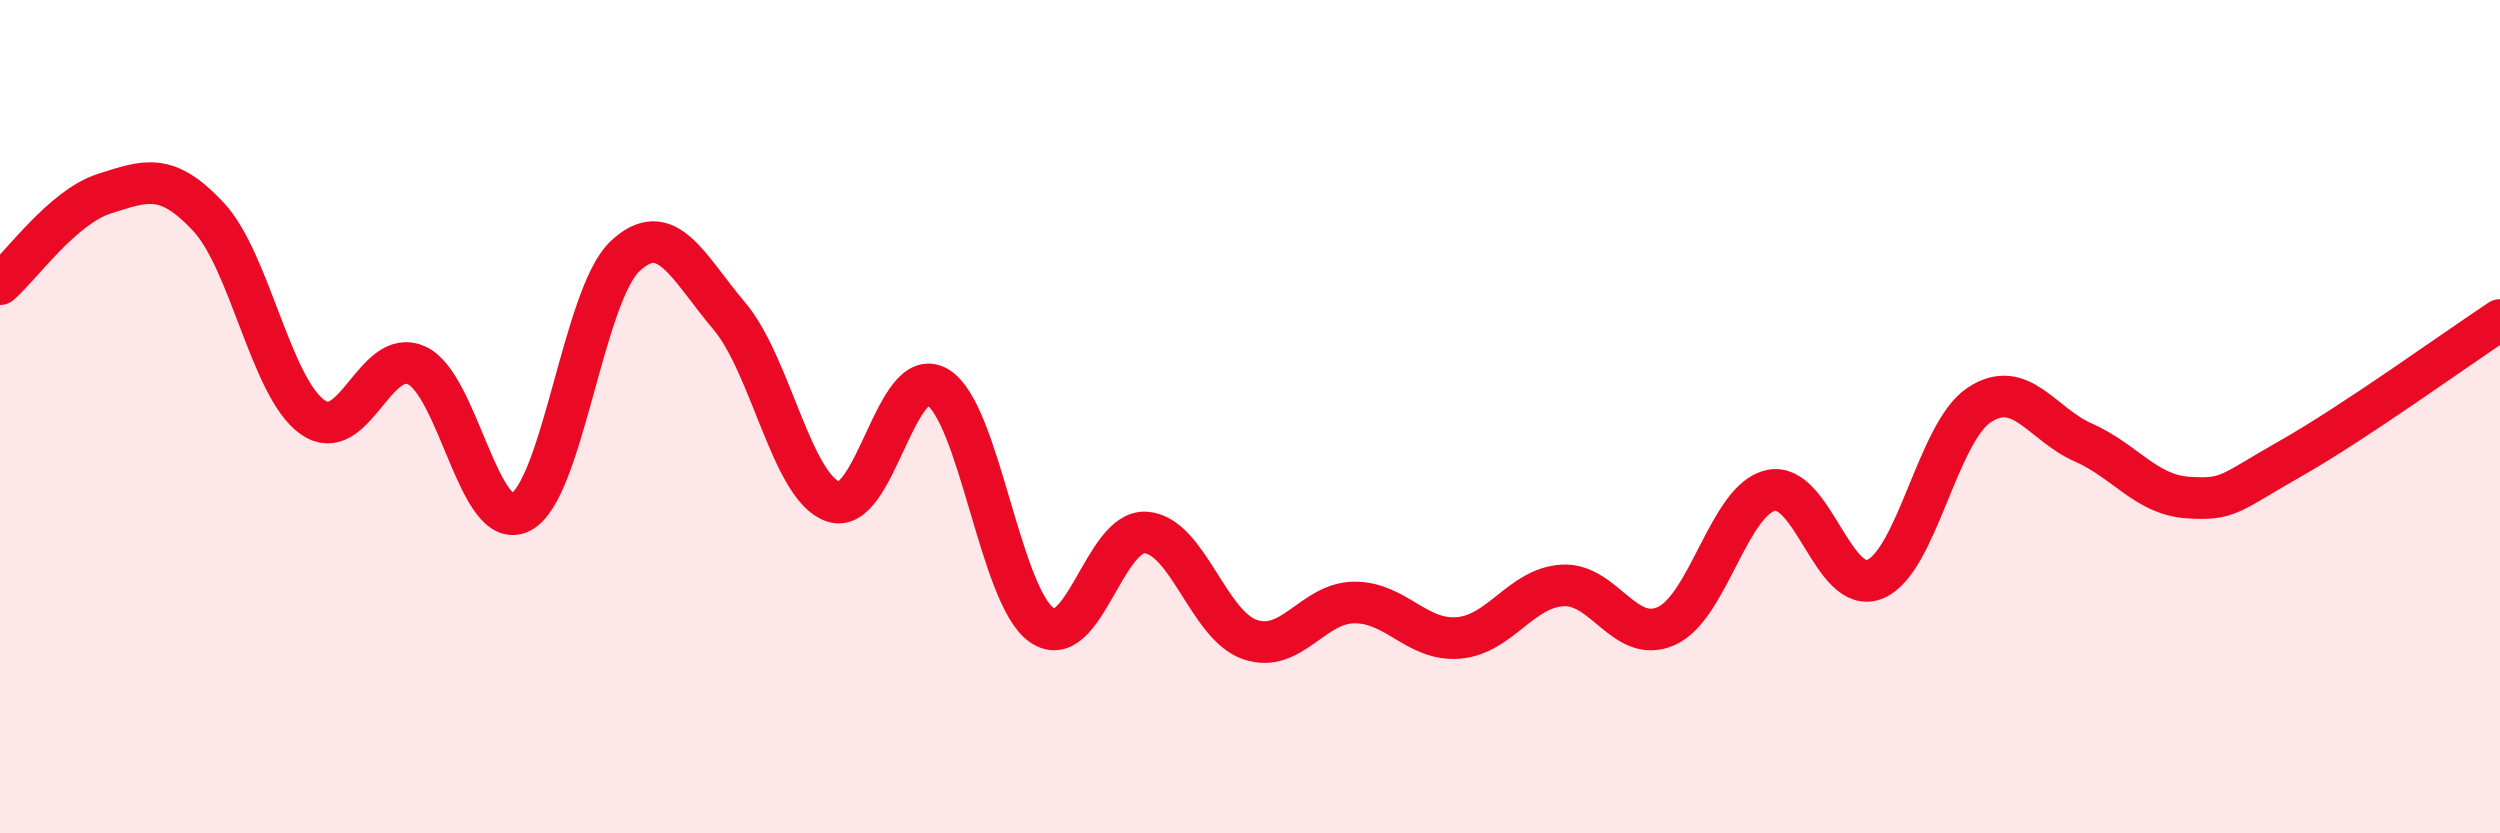
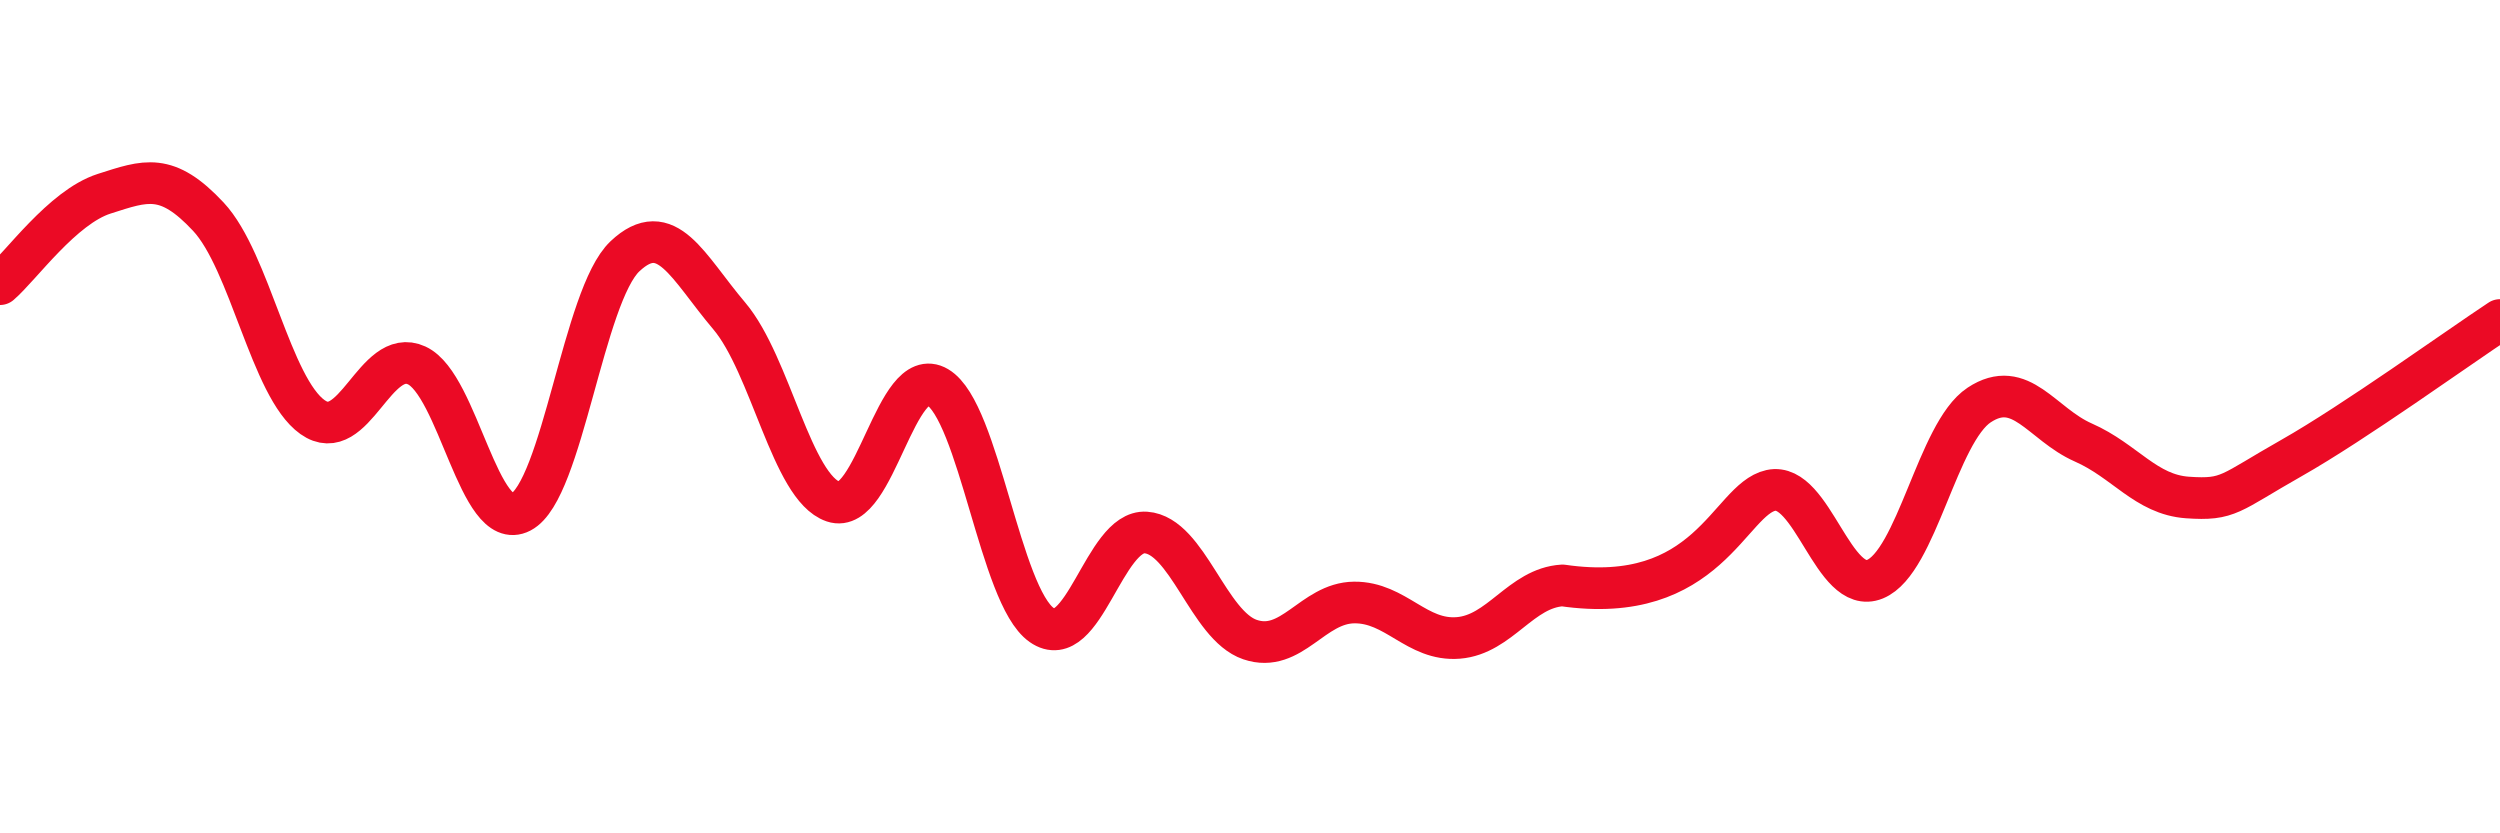
<svg xmlns="http://www.w3.org/2000/svg" width="60" height="20" viewBox="0 0 60 20">
-   <path d="M 0,6.82 C 0.5,6.39 1.5,4.97 2.5,4.65 C 3.5,4.33 4,4.13 5,5.2 C 6,6.27 6.5,9.3 7.5,10.01 C 8.5,10.72 9,8.31 10,8.77 C 11,9.23 11.5,12.81 12.5,12.29 C 13.5,11.77 14,7.09 15,6.15 C 16,5.21 16.5,6.4 17.5,7.58 C 18.5,8.76 19,11.7 20,12.04 C 21,12.38 21.5,8.7 22.5,9.29 C 23.5,9.88 24,14.3 25,15 C 26,15.7 26.5,12.71 27.5,12.78 C 28.5,12.85 29,15.01 30,15.35 C 31,15.69 31.5,14.47 32.5,14.46 C 33.5,14.45 34,15.39 35,15.31 C 36,15.23 36.5,14.11 37.5,14.05 C 38.5,13.99 39,15.48 40,15.02 C 41,14.56 41.5,11.99 42.5,11.77 C 43.5,11.55 44,14.31 45,13.9 C 46,13.49 46.5,10.38 47.5,9.72 C 48.5,9.06 49,10.18 50,10.62 C 51,11.06 51.5,11.87 52.5,11.94 C 53.5,12.01 53.5,11.84 55,10.99 C 56.5,10.14 59,8.34 60,7.68L60 20L0 20Z" fill="#EB0A25" opacity="0.1" stroke-linecap="round" stroke-linejoin="round" />
-   <path d="M 0,6.82 C 0.5,6.39 1.5,4.97 2.5,4.65 C 3.5,4.33 4,4.13 5,5.2 C 6,6.27 6.5,9.3 7.5,10.01 C 8.5,10.72 9,8.31 10,8.77 C 11,9.23 11.5,12.81 12.5,12.29 C 13.5,11.77 14,7.09 15,6.15 C 16,5.21 16.5,6.4 17.5,7.58 C 18.5,8.76 19,11.7 20,12.04 C 21,12.38 21.5,8.7 22.5,9.29 C 23.5,9.88 24,14.3 25,15 C 26,15.7 26.5,12.71 27.5,12.78 C 28.5,12.85 29,15.01 30,15.35 C 31,15.69 31.5,14.47 32.5,14.46 C 33.5,14.45 34,15.39 35,15.31 C 36,15.23 36.5,14.11 37.5,14.05 C 38.5,13.99 39,15.48 40,15.02 C 41,14.56 41.5,11.99 42.5,11.77 C 43.5,11.55 44,14.31 45,13.9 C 46,13.49 46.5,10.38 47.5,9.72 C 48.5,9.06 49,10.18 50,10.62 C 51,11.06 51.5,11.87 52.5,11.94 C 53.5,12.01 53.5,11.84 55,10.99 C 56.5,10.14 59,8.34 60,7.68" stroke="#EB0A25" stroke-width="1" fill="none" stroke-linecap="round" stroke-linejoin="round" />
+   <path d="M 0,6.82 C 0.5,6.39 1.5,4.97 2.5,4.65 C 3.5,4.33 4,4.13 5,5.2 C 6,6.27 6.5,9.3 7.5,10.01 C 8.5,10.72 9,8.31 10,8.77 C 11,9.23 11.5,12.81 12.5,12.29 C 13.5,11.77 14,7.09 15,6.15 C 16,5.21 16.5,6.4 17.5,7.58 C 18.5,8.76 19,11.7 20,12.04 C 21,12.38 21.5,8.7 22.5,9.29 C 23.5,9.88 24,14.3 25,15 C 26,15.7 26.5,12.71 27.5,12.78 C 28.5,12.85 29,15.01 30,15.35 C 31,15.69 31.5,14.47 32.5,14.46 C 33.5,14.45 34,15.39 35,15.31 C 36,15.23 36.5,14.11 37.5,14.05 C 41,14.56 41.5,11.99 42.5,11.77 C 43.5,11.55 44,14.31 45,13.9 C 46,13.49 46.5,10.38 47.5,9.72 C 48.5,9.06 49,10.18 50,10.62 C 51,11.06 51.5,11.87 52.5,11.94 C 53.5,12.01 53.5,11.84 55,10.99 C 56.5,10.14 59,8.34 60,7.68" stroke="#EB0A25" stroke-width="1" fill="none" stroke-linecap="round" stroke-linejoin="round" />
</svg>